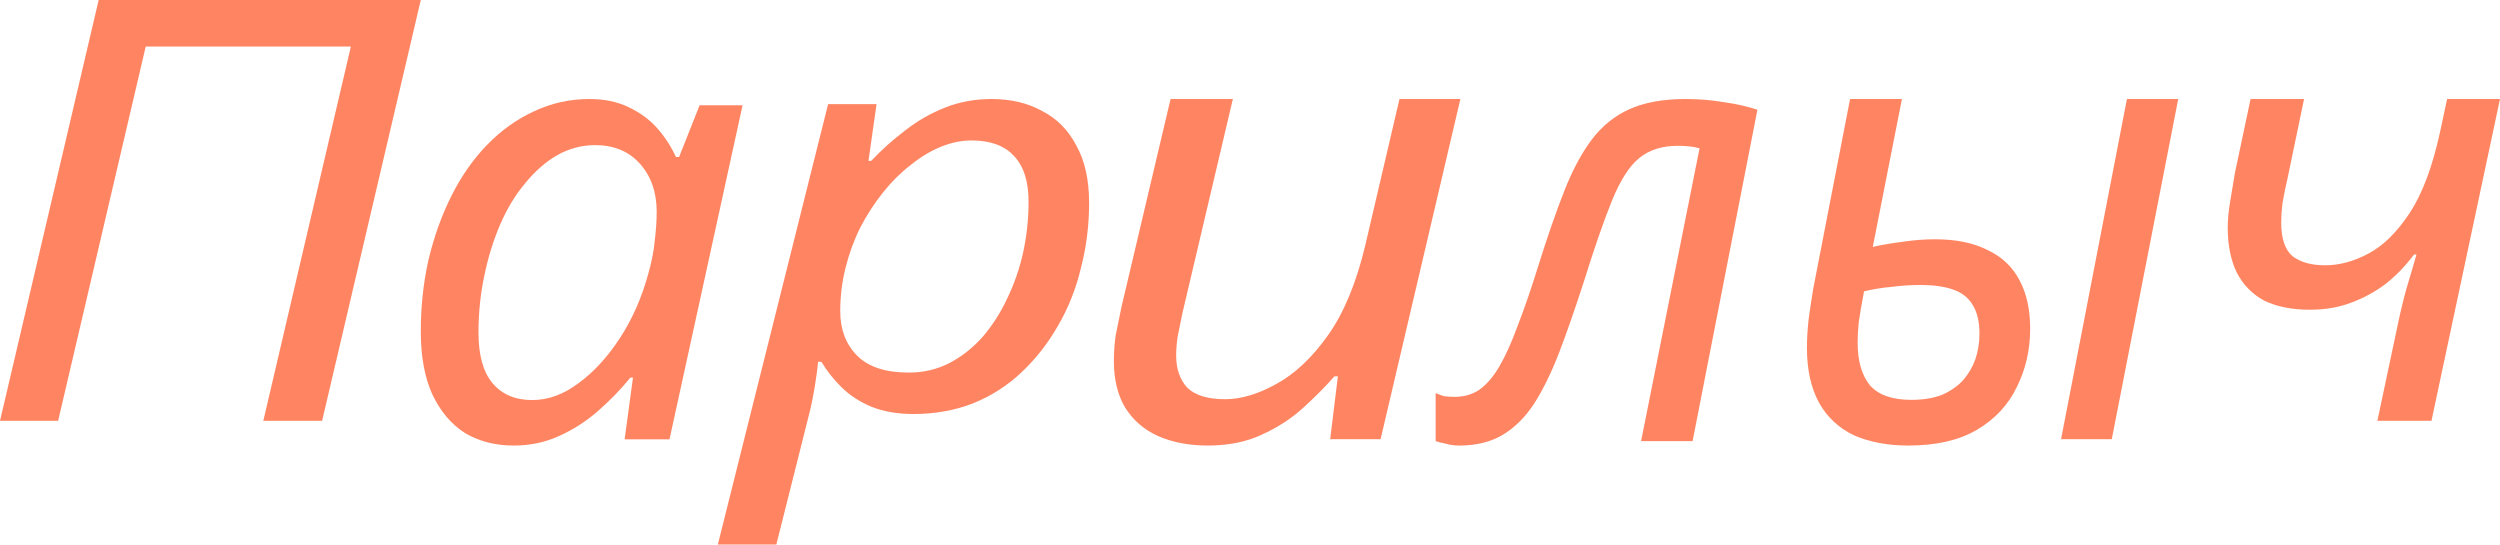
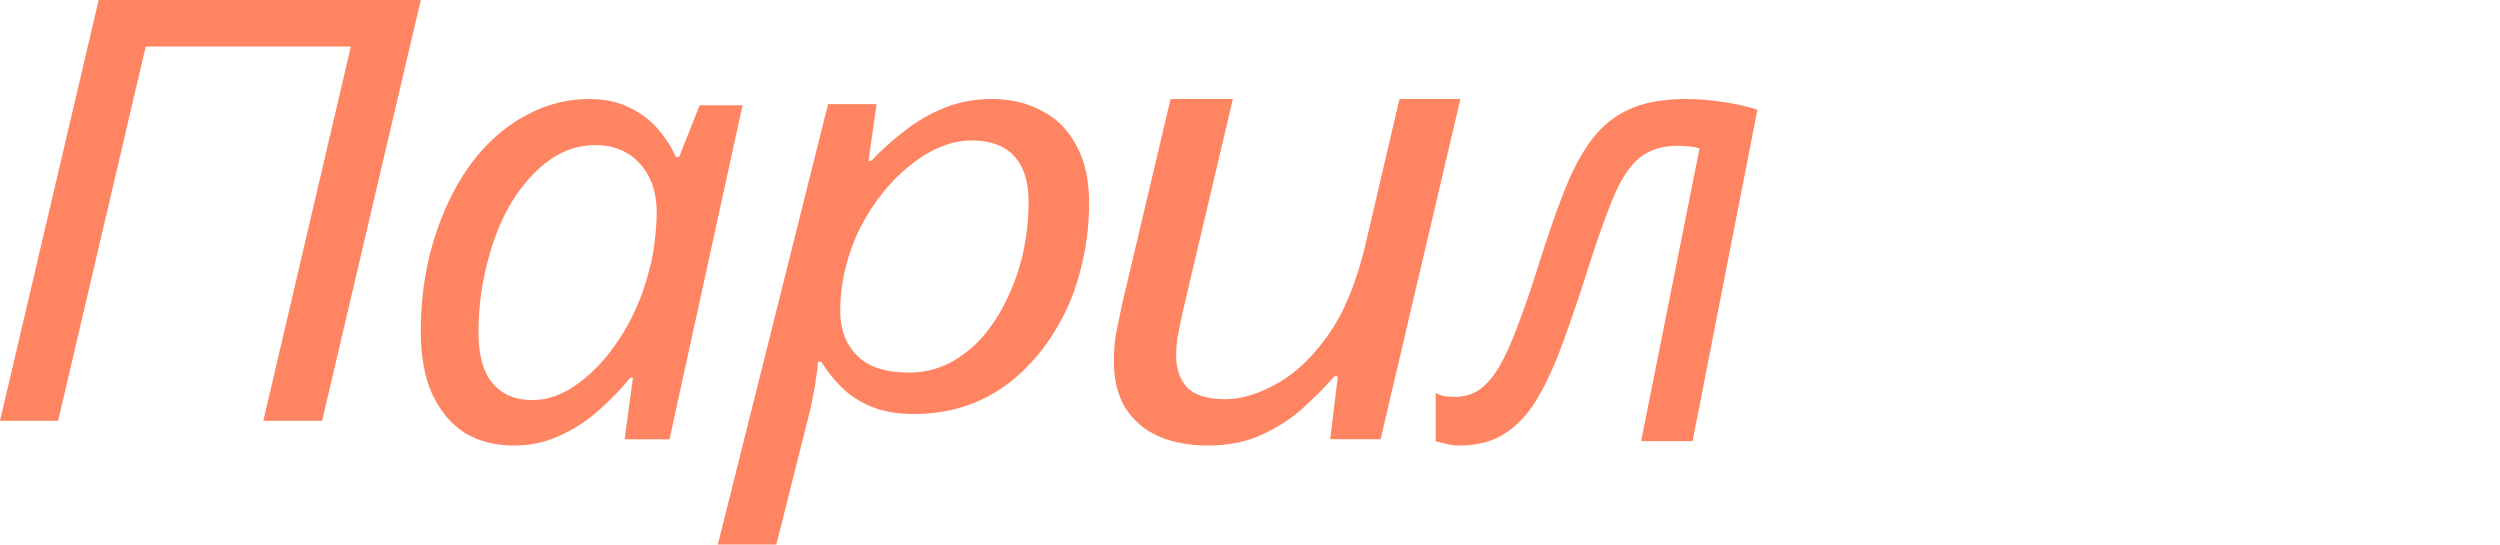
<svg xmlns="http://www.w3.org/2000/svg" width="101" height="22" viewBox="0 0 101 22" fill="none">
-   <path d="M96.823 13.338C96.937 12.772 97.066 12.222 97.212 11.688C97.374 11.155 97.511 10.686 97.625 10.282H97.528C97.204 10.718 96.832 11.106 96.411 11.446C95.99 11.769 95.52 12.028 95.002 12.222C94.5 12.416 93.942 12.513 93.327 12.513C92.598 12.513 91.983 12.392 91.481 12.149C90.996 11.89 90.623 11.511 90.364 11.009C90.121 10.508 90 9.902 90 9.19C90 8.883 90.032 8.535 90.097 8.147C90.162 7.759 90.227 7.371 90.291 6.983L90.923 4H93.084L92.428 7.153C92.331 7.573 92.258 7.929 92.21 8.22C92.177 8.495 92.161 8.754 92.161 8.996C92.161 9.643 92.315 10.096 92.623 10.354C92.946 10.597 93.383 10.718 93.934 10.718C94.5 10.718 95.075 10.565 95.658 10.258C96.257 9.95 96.815 9.409 97.333 8.632C97.851 7.856 98.264 6.765 98.572 5.358L98.863 4H101L98.232 17H96.046L96.823 13.338Z" fill="#FF8562" />
-   <path d="M77.097 18C76.265 18 75.535 17.863 74.907 17.59C74.295 17.299 73.824 16.863 73.495 16.282C73.165 15.684 73 14.94 73 14.051C73 13.709 73.023 13.316 73.071 12.872C73.133 12.427 73.196 12.017 73.259 11.641L74.743 4H76.838L75.661 9.974C76.038 9.889 76.438 9.821 76.862 9.769C77.301 9.701 77.741 9.667 78.18 9.667C79.028 9.667 79.735 9.812 80.3 10.103C80.881 10.376 81.312 10.786 81.595 11.333C81.877 11.863 82.019 12.513 82.019 13.282C82.019 14.137 81.838 14.923 81.477 15.641C81.132 16.359 80.598 16.932 79.876 17.359C79.154 17.786 78.228 18 77.097 18ZM77.215 16.154C77.702 16.154 78.118 16.085 78.463 15.949C78.808 15.795 79.091 15.598 79.311 15.359C79.531 15.103 79.695 14.82 79.805 14.513C79.915 14.188 79.97 13.846 79.97 13.487C79.97 12.992 79.876 12.598 79.688 12.308C79.515 12.017 79.248 11.812 78.887 11.692C78.542 11.573 78.11 11.513 77.592 11.513C77.199 11.513 76.807 11.539 76.414 11.59C76.038 11.624 75.669 11.684 75.308 11.769C75.213 12.265 75.143 12.675 75.096 13C75.064 13.308 75.049 13.59 75.049 13.846C75.049 14.581 75.213 15.154 75.543 15.564C75.888 15.957 76.446 16.154 77.215 16.154ZM83.267 17.744L85.928 4H88L85.316 17.744H83.267Z" fill="#FF8562" />
  <path d="M58.959 18C58.756 18 58.569 17.974 58.398 17.923C58.226 17.889 58.093 17.855 58 17.821V15.88C58.109 15.931 58.226 15.973 58.351 16.007C58.475 16.024 58.616 16.033 58.772 16.033C59.146 16.033 59.473 15.939 59.754 15.752C60.05 15.547 60.322 15.232 60.572 14.807C60.821 14.381 61.071 13.827 61.32 13.146C61.585 12.465 61.866 11.647 62.162 10.693C62.52 9.552 62.863 8.564 63.191 7.73C63.518 6.895 63.884 6.206 64.29 5.661C64.71 5.099 65.225 4.681 65.833 4.409C66.441 4.136 67.197 4 68.101 4C68.631 4 69.145 4.043 69.644 4.128C70.143 4.196 70.595 4.298 71 4.434L68.381 17.821H66.3L68.662 5.993C68.553 5.959 68.42 5.933 68.264 5.916C68.109 5.899 67.945 5.891 67.773 5.891C67.134 5.891 66.612 6.061 66.207 6.401C65.817 6.725 65.459 7.287 65.131 8.088C64.804 8.888 64.414 10.012 63.962 11.46C63.619 12.516 63.292 13.453 62.98 14.27C62.669 15.071 62.333 15.752 61.975 16.314C61.616 16.859 61.195 17.276 60.712 17.566C60.229 17.855 59.645 18 58.959 18Z" fill="#FF8562" />
  <path d="M48.79 18C48.036 18 47.366 17.872 46.782 17.615C46.216 17.359 45.773 16.974 45.453 16.462C45.151 15.949 45 15.325 45 14.59C45 14.197 45.028 13.829 45.085 13.487C45.16 13.128 45.236 12.761 45.311 12.385L47.291 4H49.808L47.772 12.641C47.696 13.017 47.63 13.342 47.574 13.615C47.536 13.889 47.517 14.137 47.517 14.359C47.517 14.906 47.668 15.342 47.97 15.667C48.29 15.974 48.799 16.128 49.497 16.128C50.138 16.128 50.826 15.923 51.562 15.513C52.316 15.103 53.014 14.444 53.654 13.539C54.296 12.633 54.795 11.427 55.154 9.923L56.539 4H59L55.776 17.744H53.739L54.05 15.205H53.909C53.551 15.615 53.127 16.043 52.636 16.487C52.165 16.915 51.609 17.273 50.968 17.564C50.346 17.855 49.62 18 48.79 18Z" fill="#FF8562" />
  <path d="M29 22L33.456 4.206H35.413L35.087 6.499H35.196C35.63 6.041 36.092 5.628 36.581 5.261C37.071 4.879 37.605 4.573 38.185 4.344C38.764 4.115 39.389 4 40.06 4C40.839 4 41.518 4.161 42.098 4.482C42.696 4.787 43.158 5.253 43.484 5.88C43.828 6.492 44 7.264 44 8.196C44 9.098 43.891 9.969 43.674 10.81C43.475 11.651 43.167 12.431 42.75 13.149C42.351 13.852 41.862 14.479 41.283 15.029C40.721 15.564 40.069 15.985 39.326 16.29C38.583 16.581 37.777 16.726 36.908 16.726C36.255 16.726 35.685 16.627 35.196 16.428C34.725 16.229 34.326 15.969 34 15.648C33.674 15.327 33.402 14.983 33.185 14.617H33.049C33.031 14.861 32.986 15.205 32.913 15.648C32.841 16.076 32.768 16.428 32.696 16.703L31.364 22H29ZM36.717 15.052C37.297 15.052 37.831 14.93 38.321 14.685C38.828 14.425 39.281 14.074 39.679 13.631C40.078 13.172 40.413 12.652 40.685 12.071C40.975 11.475 41.192 10.848 41.337 10.191C41.482 9.518 41.554 8.838 41.554 8.15C41.554 7.325 41.355 6.706 40.956 6.293C40.576 5.88 40.005 5.674 39.245 5.674C38.846 5.674 38.438 5.758 38.022 5.926C37.605 6.094 37.197 6.339 36.799 6.66C36.4 6.966 36.029 7.332 35.685 7.761C35.341 8.189 35.033 8.662 34.761 9.182C34.507 9.687 34.308 10.229 34.163 10.81C34.018 11.376 33.946 11.964 33.946 12.576C33.946 13.31 34.172 13.906 34.625 14.364C35.078 14.823 35.775 15.052 36.717 15.052Z" fill="#FF8562" />
  <path d="M20.755 18C20.013 18 19.357 17.832 18.787 17.496C18.234 17.144 17.794 16.623 17.466 15.935C17.155 15.247 17 14.399 17 13.392C17 12.385 17.104 11.42 17.311 10.496C17.535 9.556 17.846 8.692 18.243 7.903C18.64 7.114 19.115 6.434 19.667 5.863C20.237 5.276 20.867 4.823 21.558 4.504C22.266 4.168 23.017 4 23.811 4C24.415 4 24.942 4.109 25.39 4.327C25.857 4.546 26.245 4.831 26.556 5.183C26.866 5.536 27.117 5.922 27.307 6.342H27.436L28.265 4.252H30L27.048 17.748H25.235L25.572 15.255H25.468C25.071 15.742 24.631 16.195 24.147 16.615C23.664 17.035 23.137 17.37 22.568 17.622C22.015 17.874 21.411 18 20.755 18ZM21.506 16.162C22.145 16.162 22.766 15.935 23.37 15.482C23.992 15.029 24.553 14.416 25.054 13.644C25.555 12.872 25.934 12.007 26.193 11.05C26.331 10.563 26.418 10.119 26.452 9.716C26.504 9.296 26.53 8.91 26.53 8.558C26.53 7.769 26.305 7.122 25.857 6.619C25.408 6.115 24.803 5.863 24.044 5.863C23.509 5.863 22.999 5.998 22.516 6.266C22.05 6.535 21.618 6.912 21.221 7.399C20.824 7.869 20.487 8.423 20.211 9.061C19.935 9.699 19.719 10.396 19.564 11.151C19.408 11.89 19.331 12.653 19.331 13.442C19.331 14.349 19.521 15.029 19.9 15.482C20.28 15.935 20.815 16.162 21.506 16.162Z" fill="#FF8562" />
  <path d="M0 17L3.986 0H17L13.014 17H10.638L14.175 1.881H5.887L2.349 17H0Z" fill="#FF8562" />
</svg>